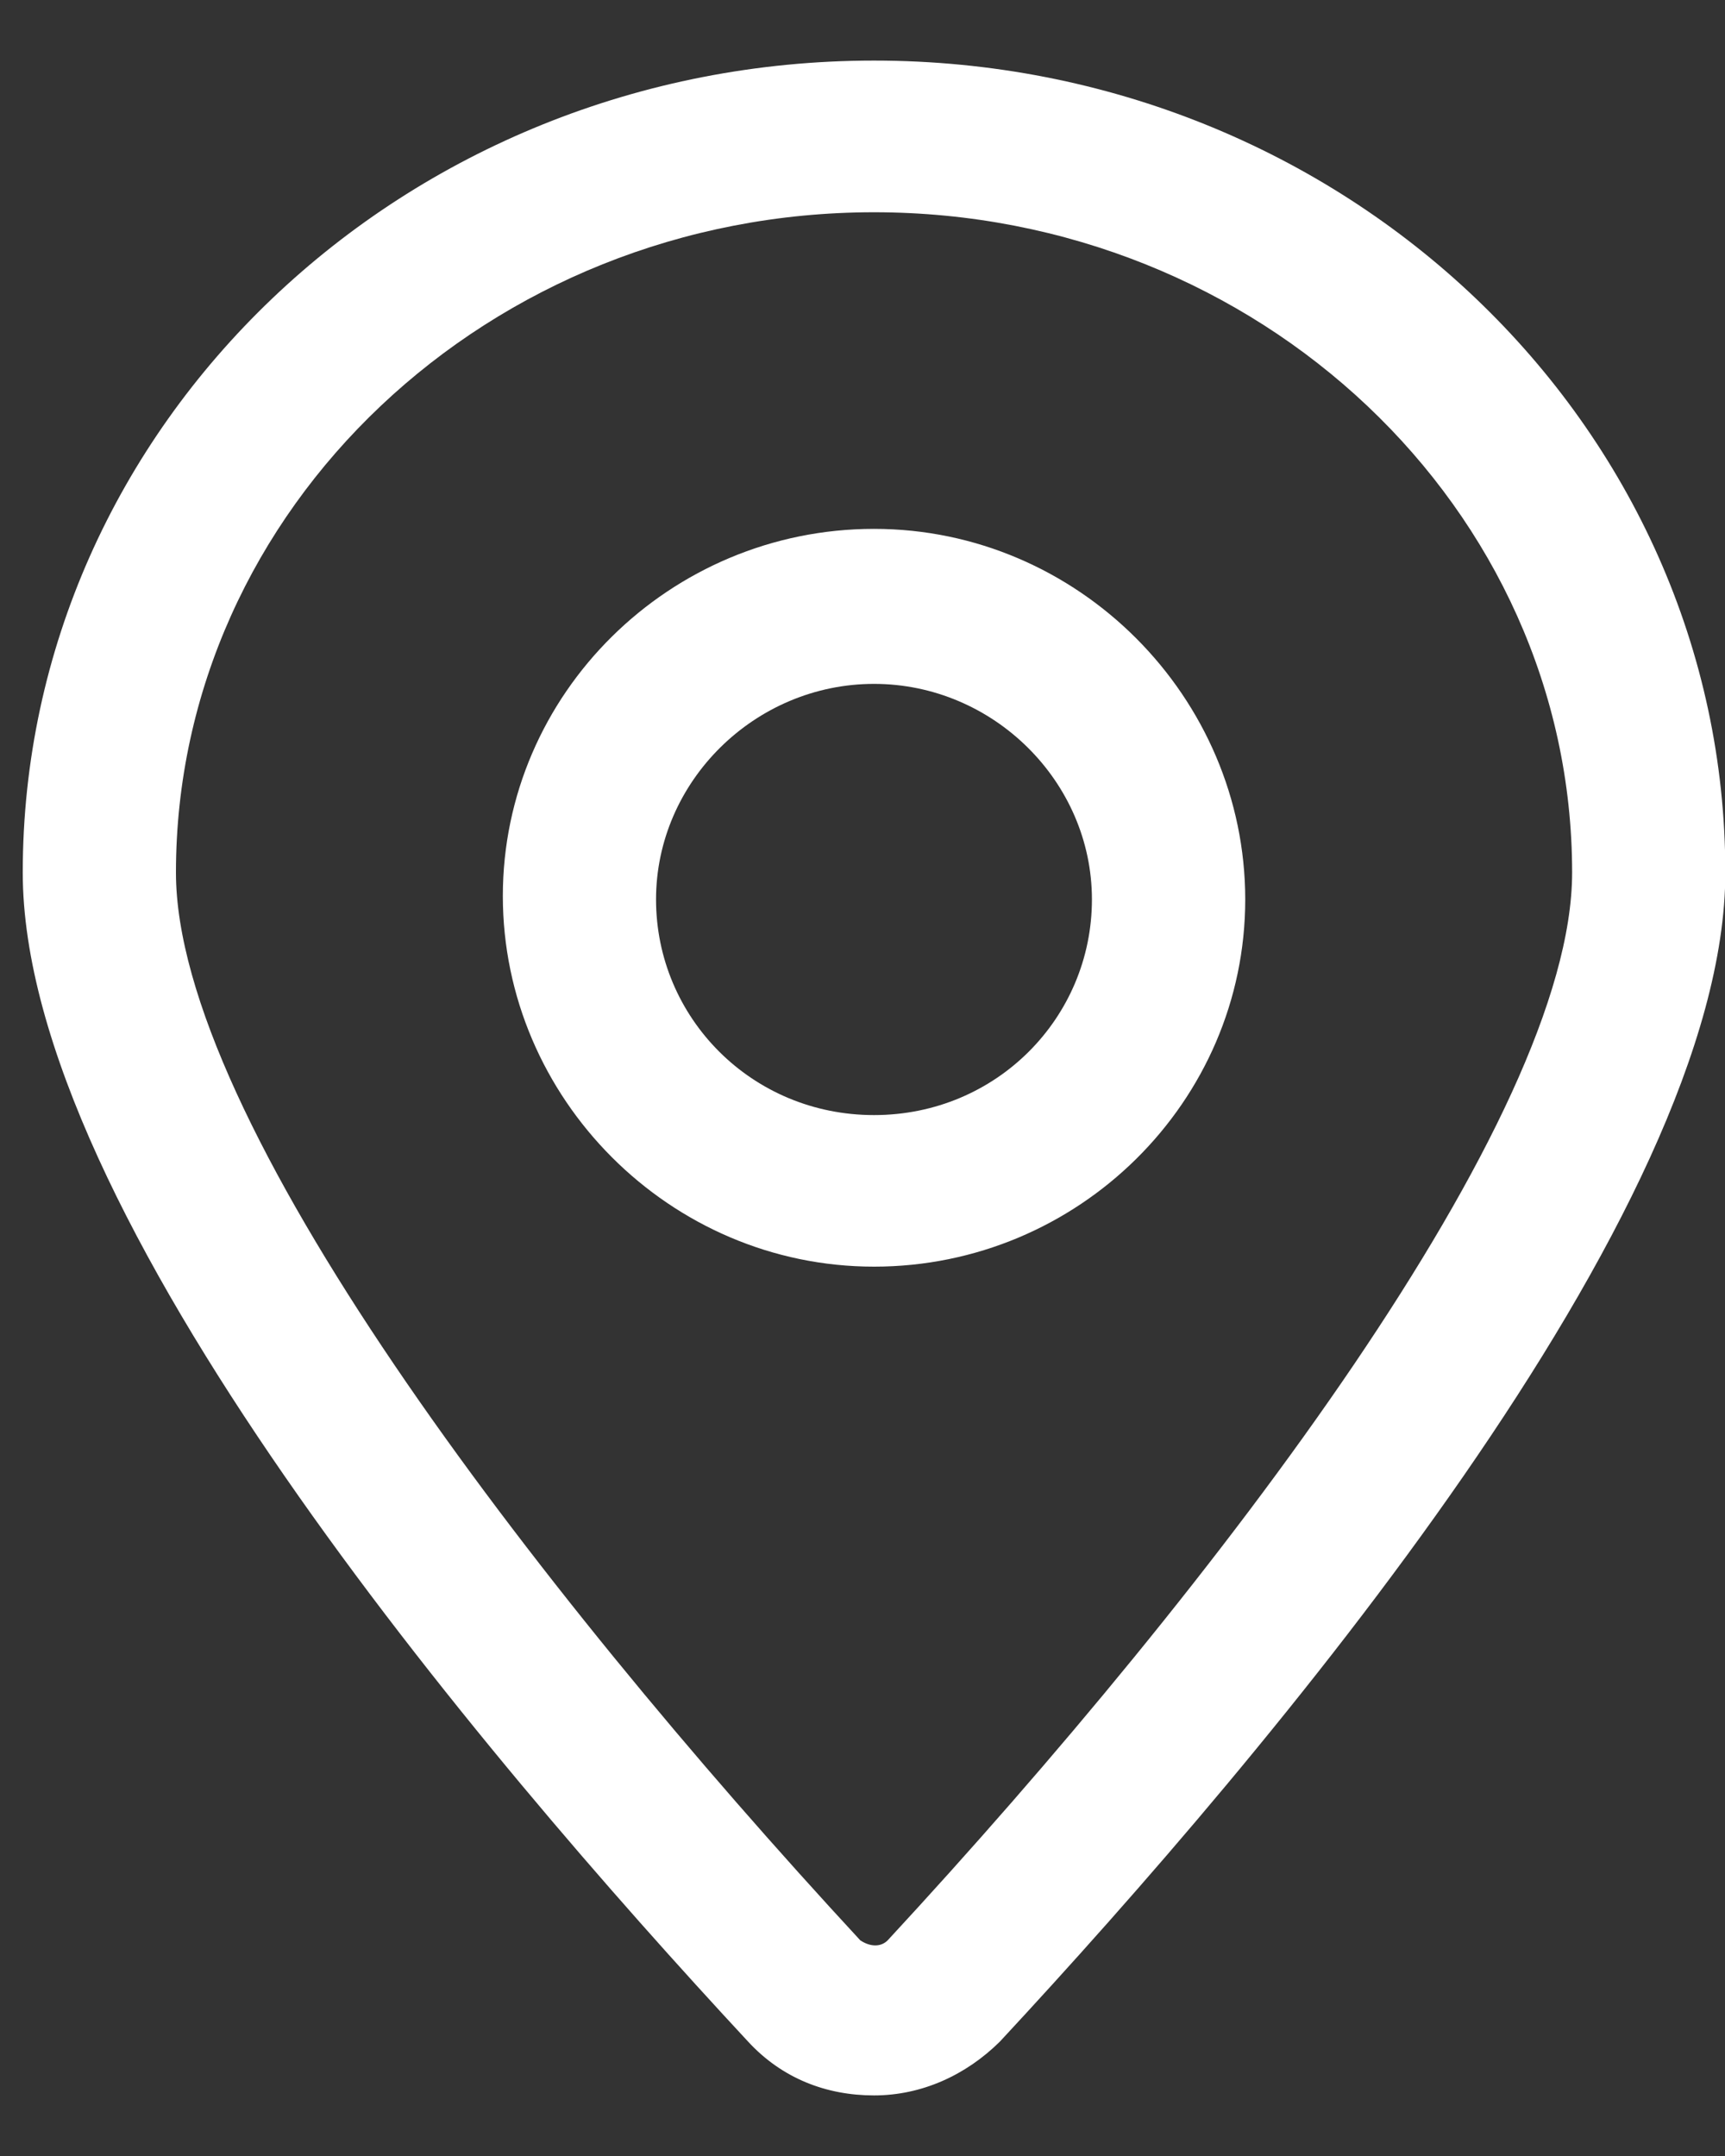
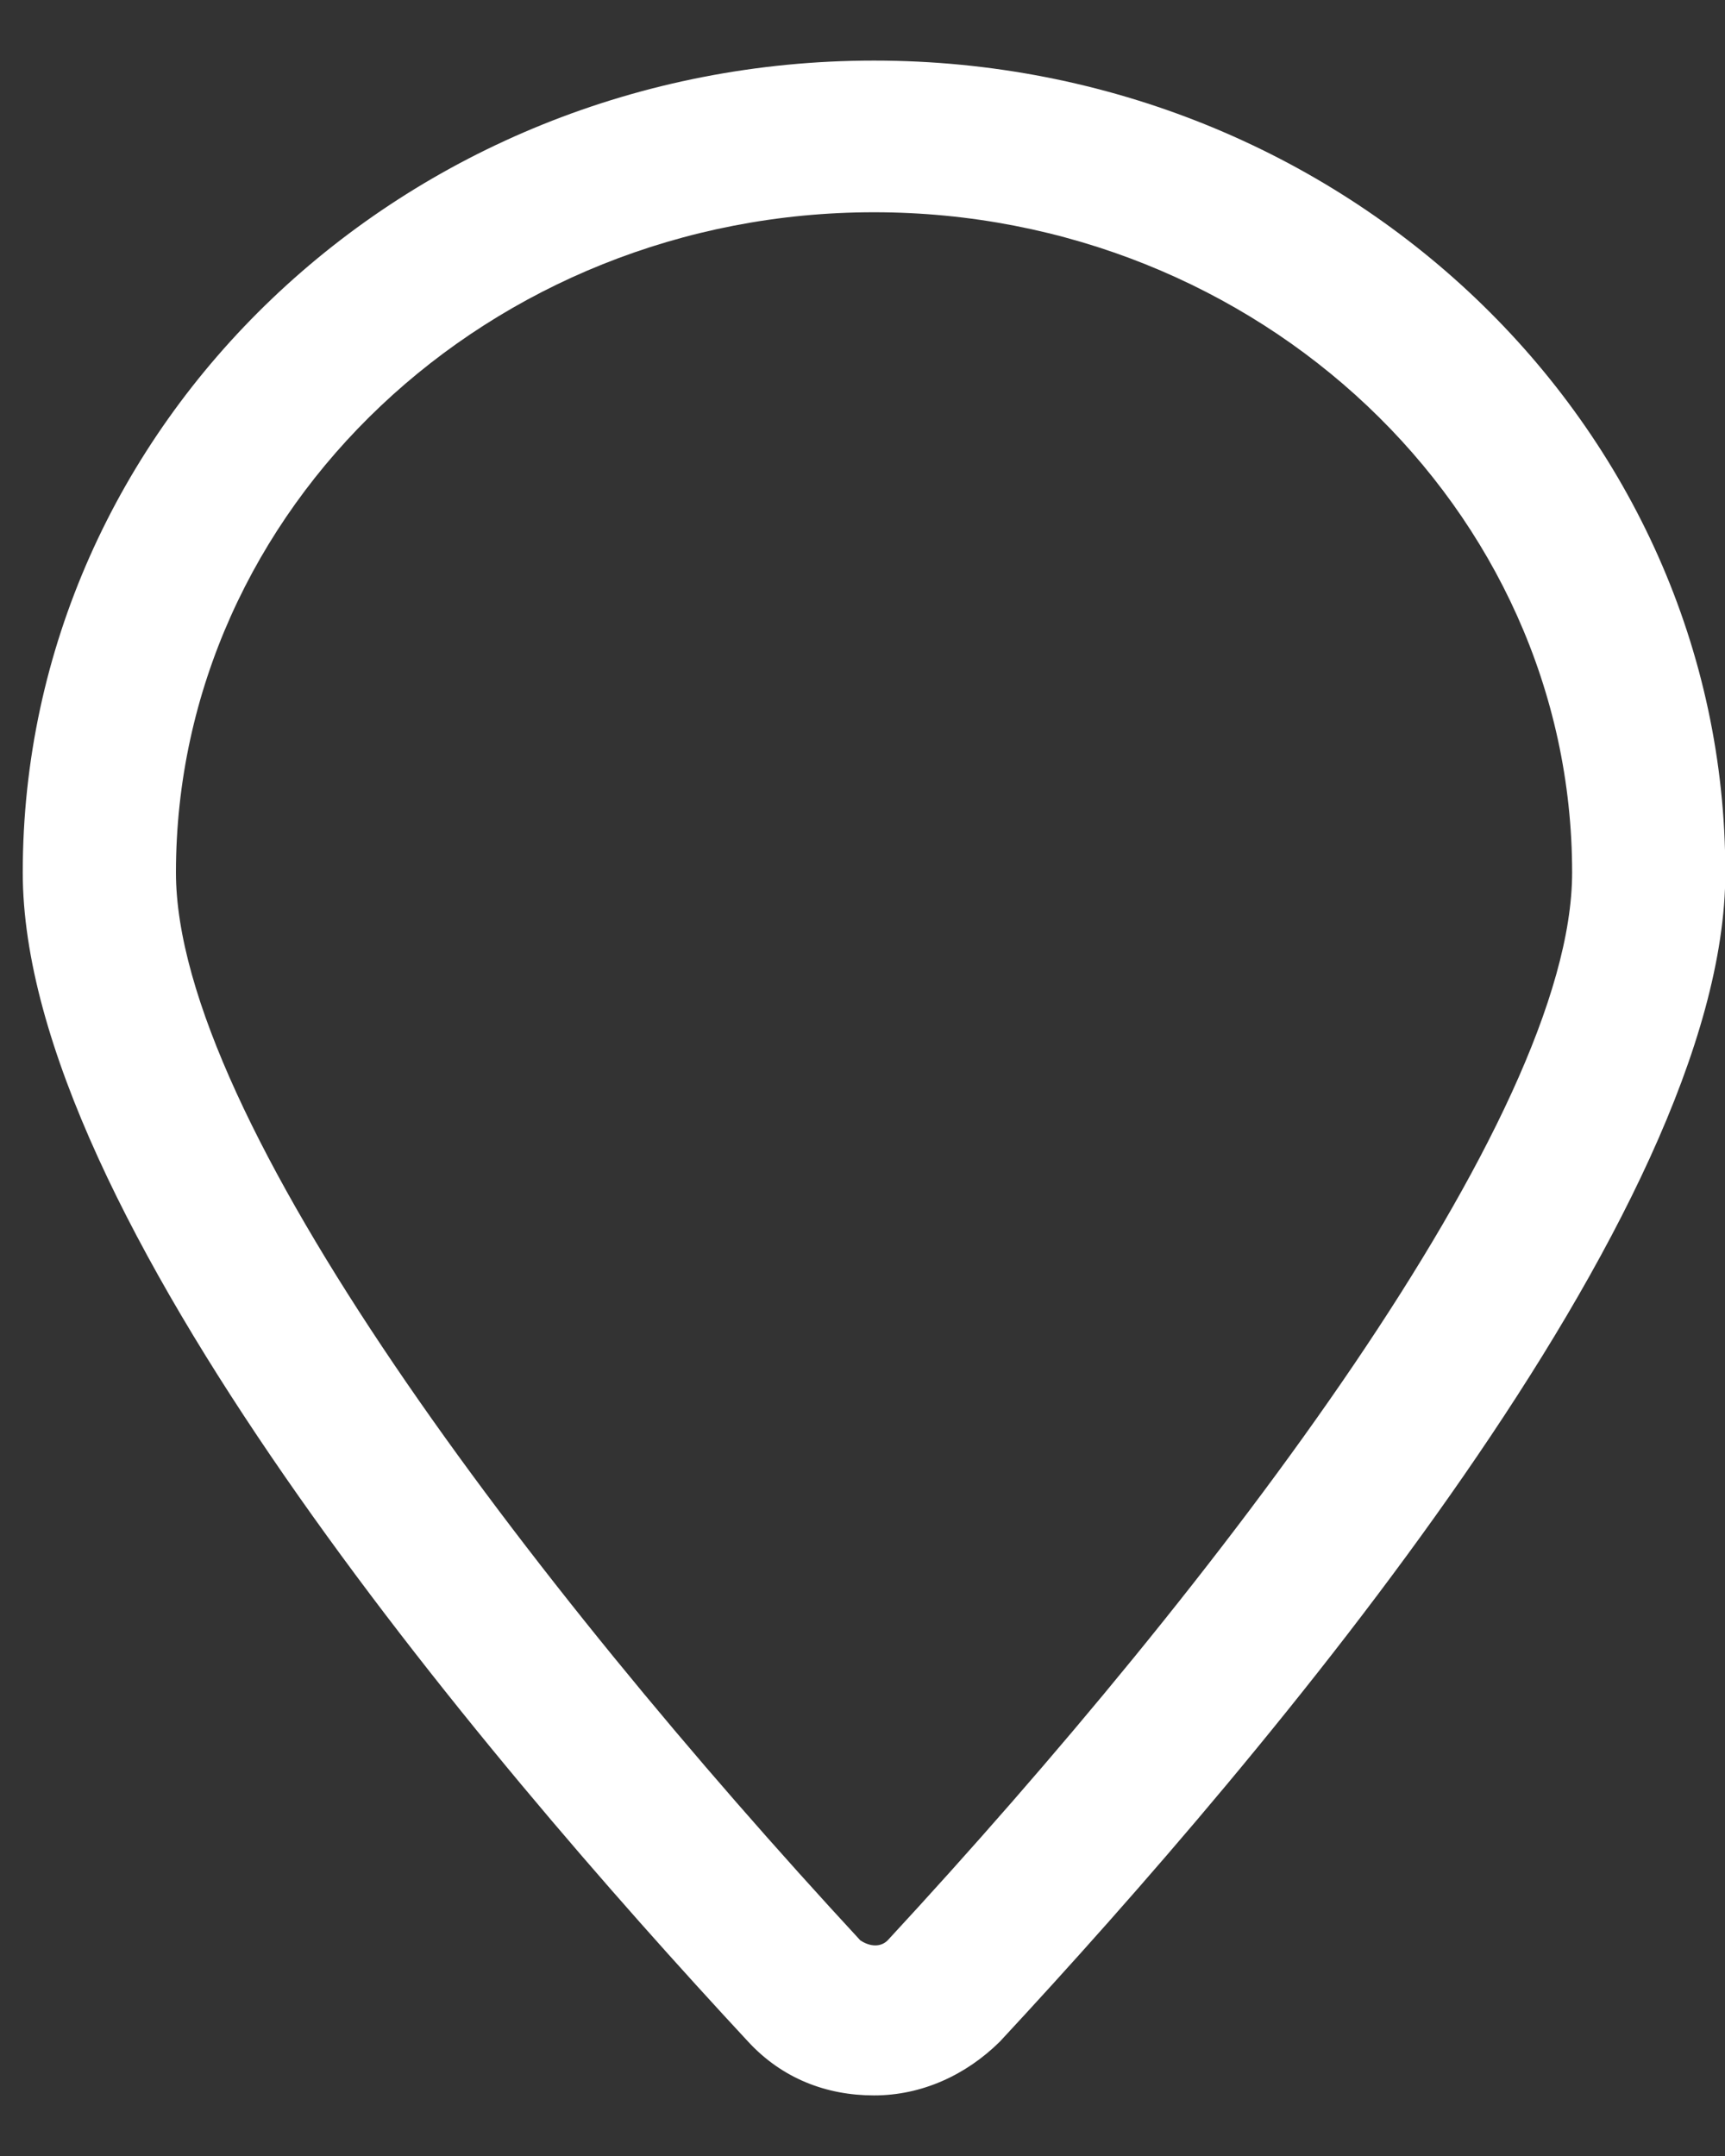
<svg xmlns="http://www.w3.org/2000/svg" width="16" height="20" viewBox="0 0 16 20" fill="none">
  <rect x="0" y="0" width="16" height="20" fill="#333333" stroke="none" />
  <path d="M8.107 0.562C3.748 0.562 0.211 3.938 0.211 8.094C0.211 11.25 4.443 16.25 6.938 18.938C7.254 19.281 7.665 19.438 8.107 19.438C8.549 19.438 8.96 19.25 9.275 18.938C11.771 16.25 16.003 11.25 16.003 8.094C16.003 3.938 12.466 0.562 8.107 0.562ZM8.233 18C8.17 18.062 8.075 18.062 7.98 18C4.917 14.688 1.632 10.375 1.632 8.094C1.632 4.719 4.538 1.969 8.107 1.969C11.676 1.969 14.582 4.719 14.582 8.094C14.582 10.375 11.297 14.688 8.233 18Z" fill="white" />
-   <path d="M8.107 4.906C6.212 4.906 4.664 6.438 4.664 8.312C4.664 10.188 6.212 11.75 8.107 11.75C10.002 11.75 11.55 10.219 11.55 8.344C11.55 6.469 10.002 4.906 8.107 4.906ZM8.107 10.344C6.97 10.344 6.085 9.438 6.085 8.344C6.085 7.25 7.001 6.344 8.107 6.344C9.212 6.344 10.128 7.25 10.128 8.344C10.128 9.438 9.244 10.344 8.107 10.344Z" fill="white" />
</svg>